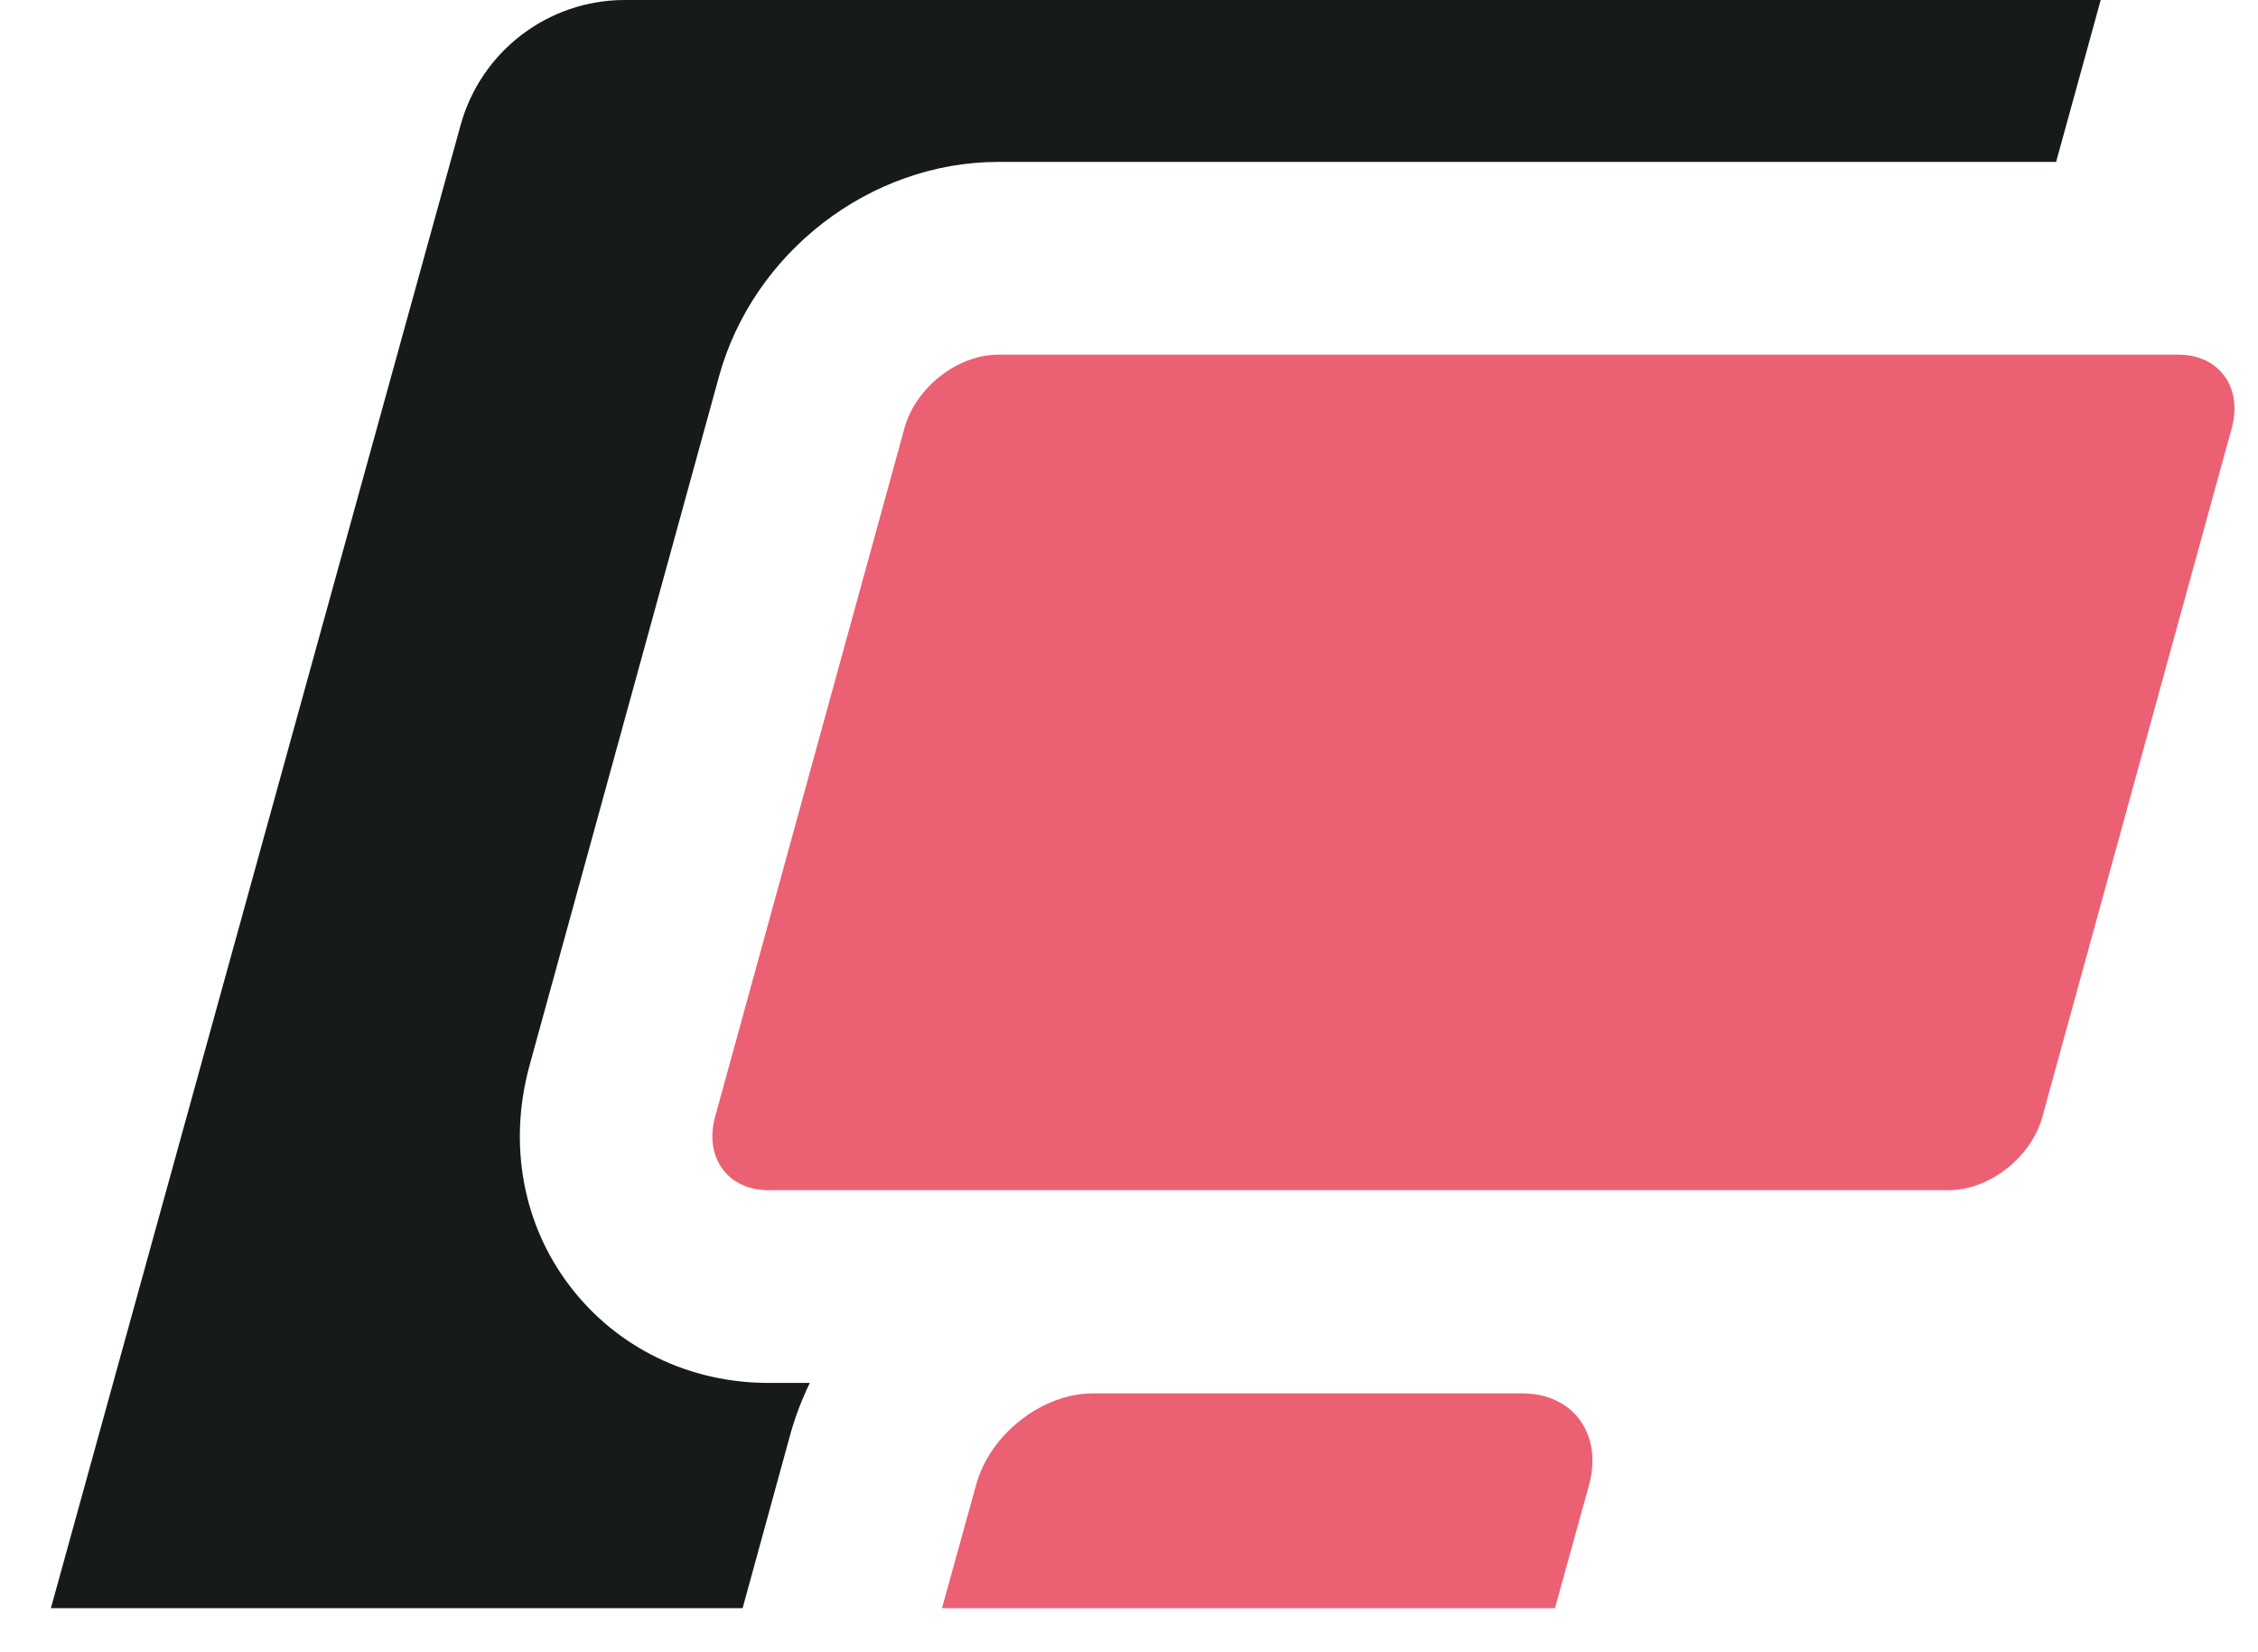
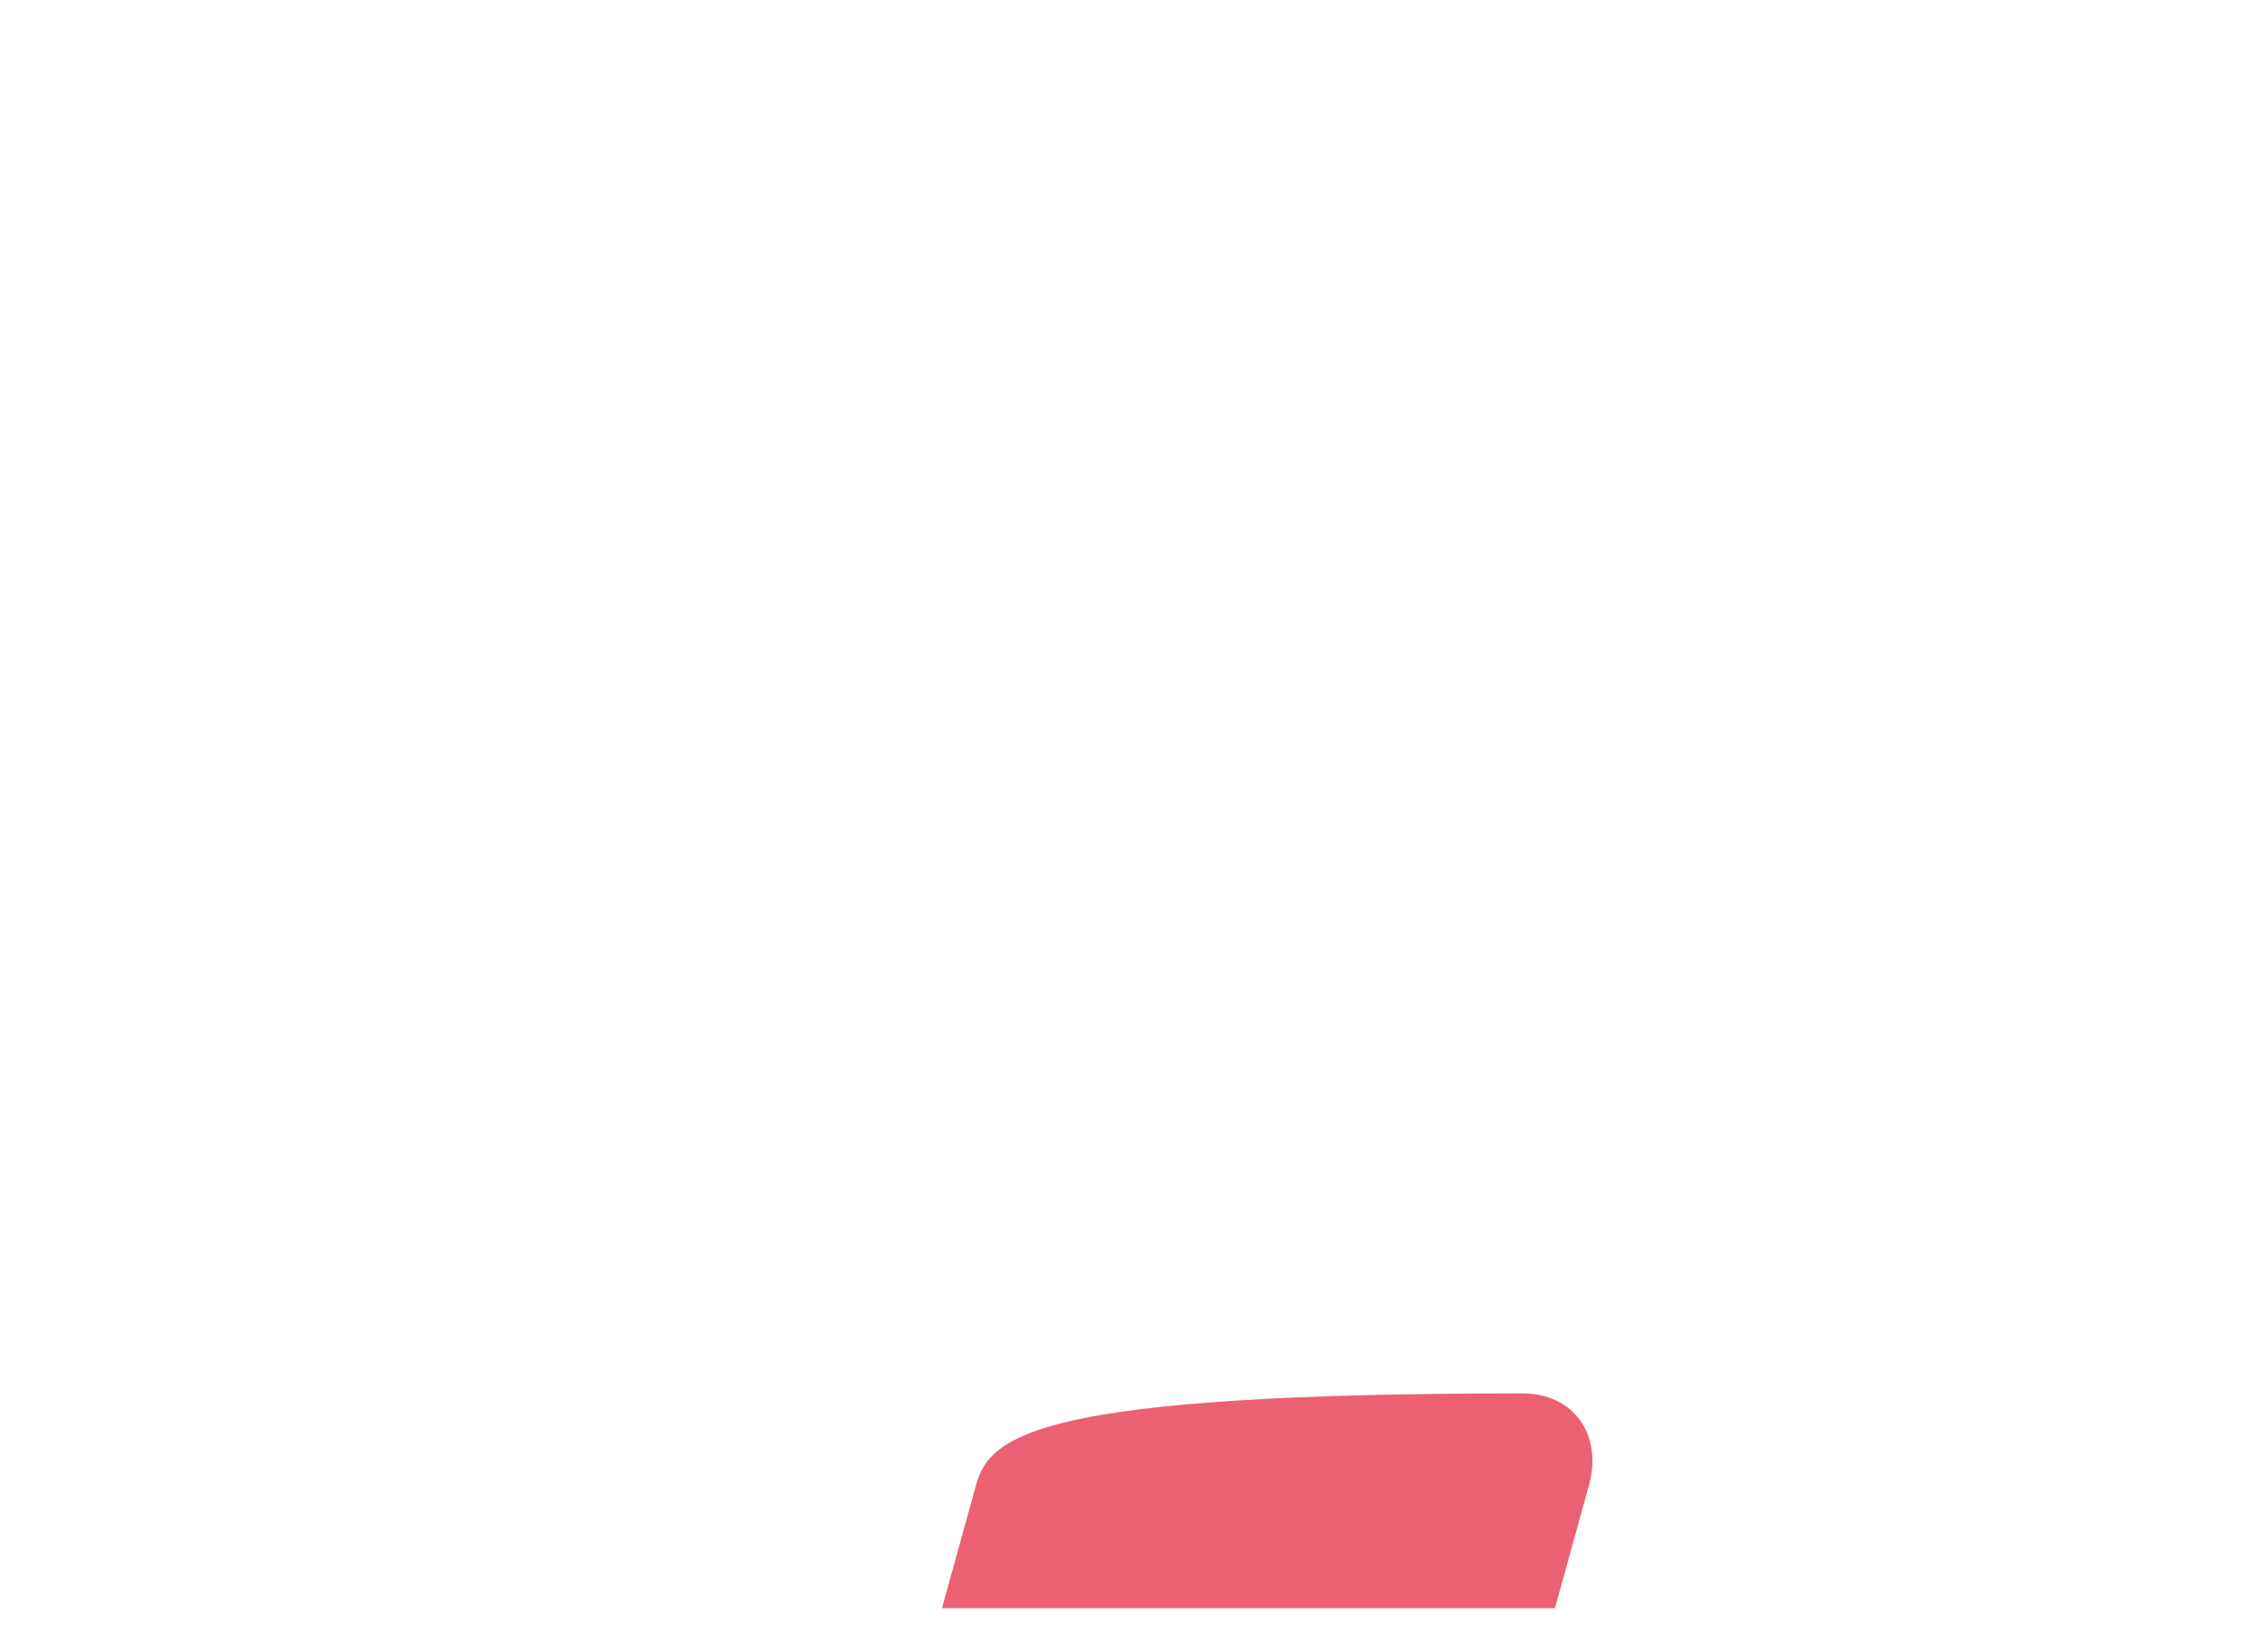
<svg xmlns="http://www.w3.org/2000/svg" width="41" height="30" viewBox="0 0 41 30" fill="none">
  <style>
    path {
        fill: #161A1B
    }
    @media (prefers-color-scheme: dark) {
        path{
            fill: #f1f1f1
        }
    }
</style>
-   <path d="M38.144 0L37.334 2.94H18.124C15.804 2.94 13.674 4.58 13.054 6.84L9.614 19.35C9.224 20.78 9.494 22.24 10.354 23.36C11.204 24.47 12.514 25.11 13.954 25.11H14.704C14.564 25.4 14.444 25.71 14.354 26.03L13.484 29.2H0.924L8.364 2.27C8.734 0.93 9.954 0 11.344 0H38.144Z" />
-   <path d="M39.554 6.44H18.124C17.384 6.44 16.624 7.04 16.424 7.77L12.984 20.28C12.784 21.02 13.214 21.61 13.954 21.61H35.384C36.124 21.61 36.884 21.01 37.084 20.28L40.524 7.77C40.724 7.03 40.294 6.44 39.554 6.44Z" style="fill:#EC6073" />
-   <path d="M27.654 25.3H19.844C18.924 25.3 17.974 26.04 17.724 26.96L17.104 29.2H28.234L28.854 26.96C29.104 26.04 28.564 25.3 27.644 25.3H27.654Z" style="fill:#EC6073" />
+   <path d="M27.654 25.3C18.924 25.3 17.974 26.04 17.724 26.96L17.104 29.2H28.234L28.854 26.96C29.104 26.04 28.564 25.3 27.644 25.3H27.654Z" style="fill:#EC6073" />
</svg>